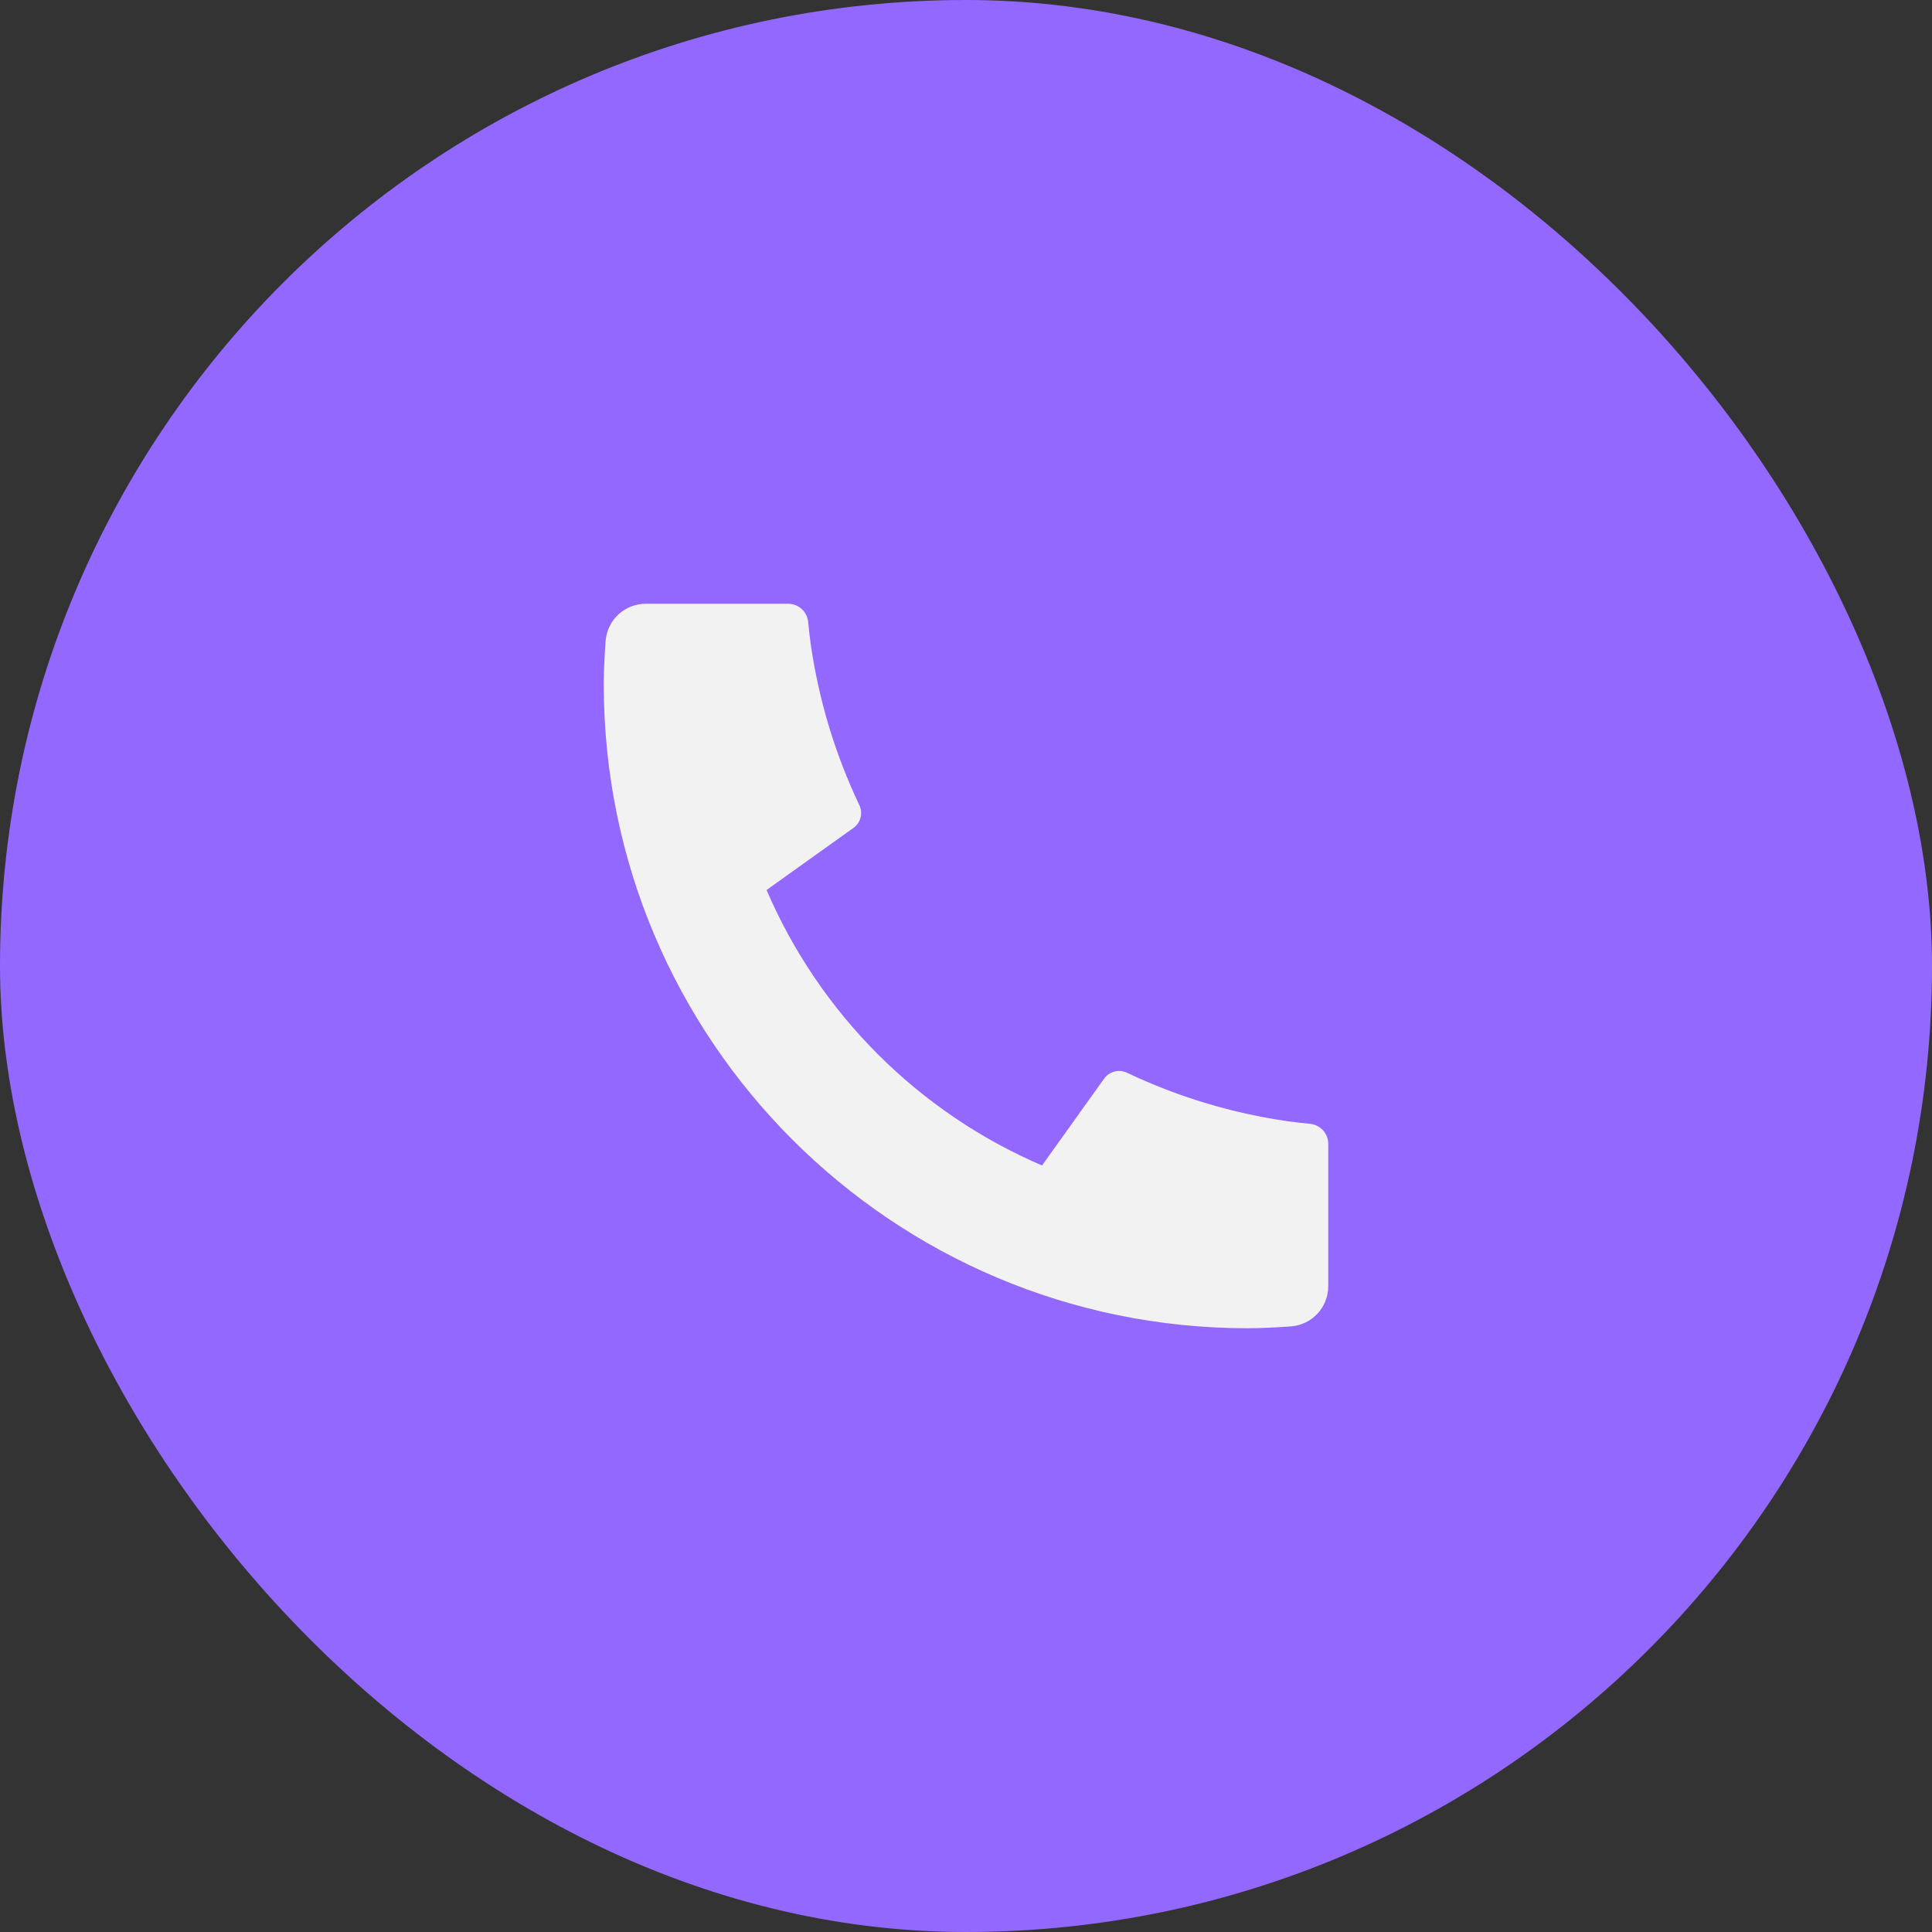
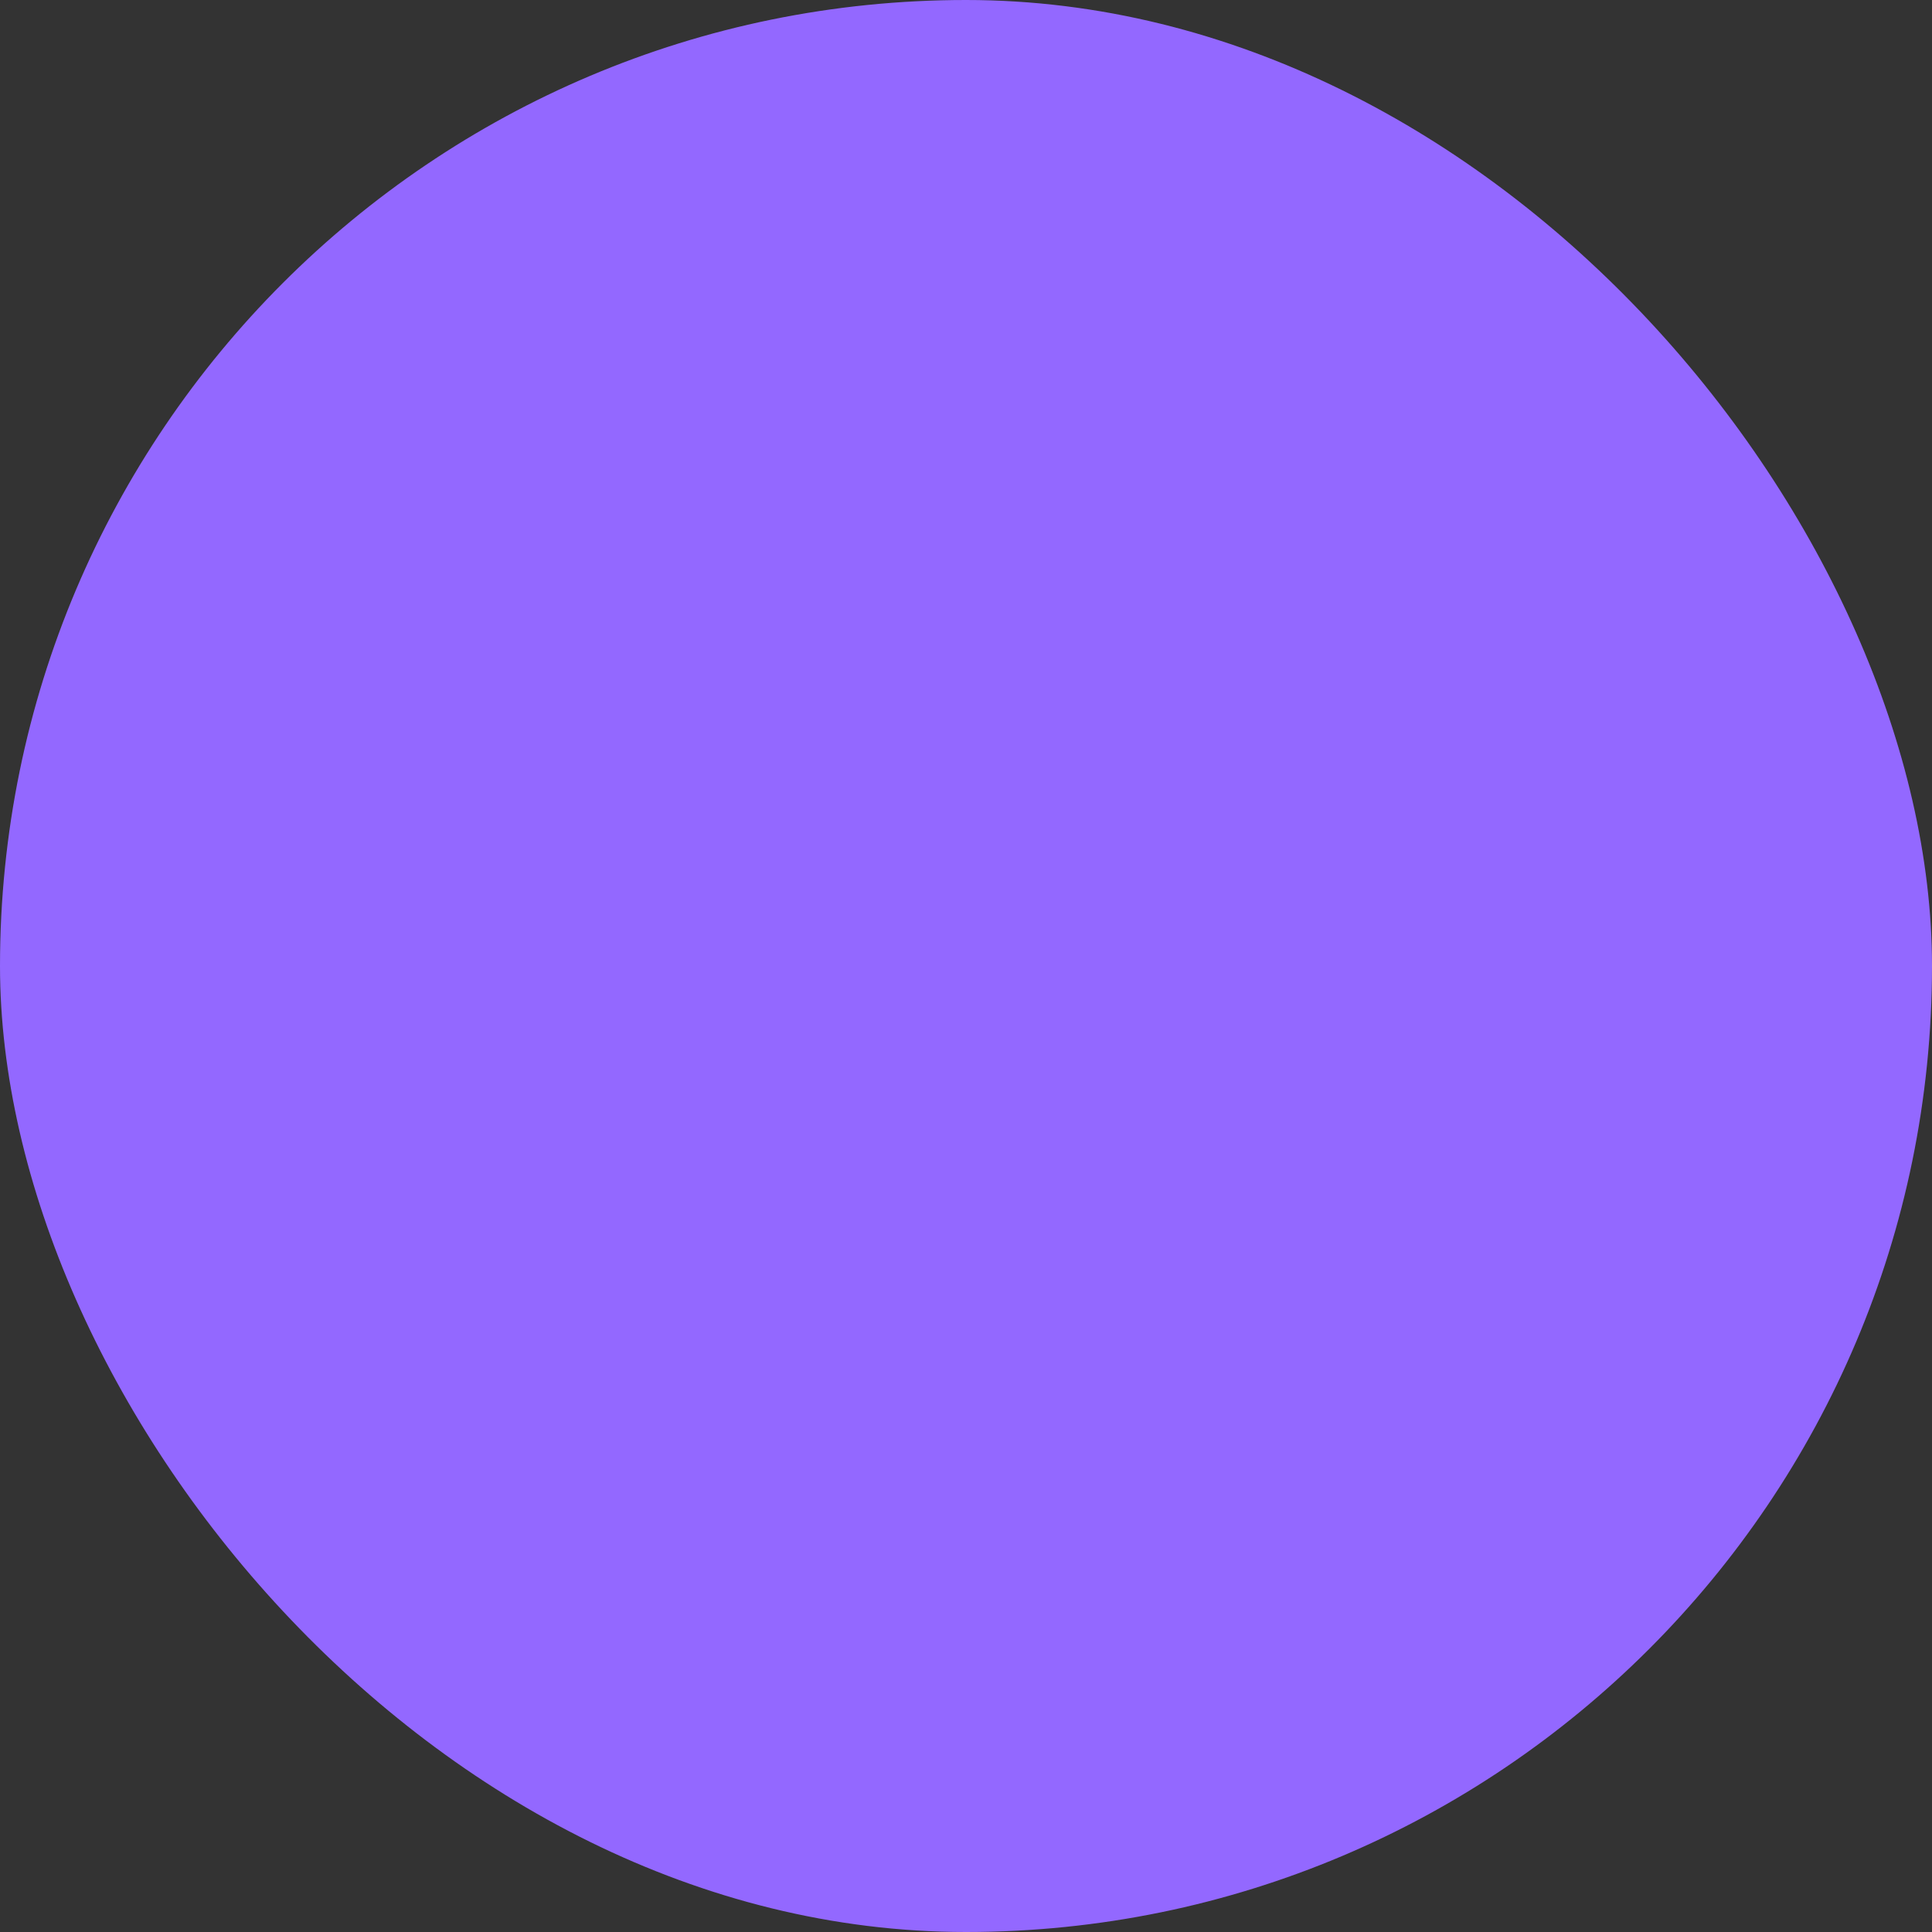
<svg xmlns="http://www.w3.org/2000/svg" width="48" height="48" viewBox="0 0 48 48" fill="none">
  <rect x="0" y="0" width="48" height="48" fill="#333333" stroke="none" />
  <rect width="48" height="48" rx="24" fill="#9368FF" />
-   <path d="M33 28.42V31.956C33 32.209 32.904 32.453 32.732 32.638C32.559 32.823 32.323 32.936 32.07 32.954C31.633 32.985 31.277 33 31 33C22.163 33 15 25.837 15 17C15 16.724 15.015 16.367 15.046 15.93C15.064 15.677 15.177 15.441 15.362 15.268C15.547 15.096 15.791 15 16.044 15H19.58C19.704 15 19.824 15.046 19.916 15.129C20.008 15.212 20.066 15.327 20.078 15.45C20.101 15.679 20.122 15.863 20.142 16.002C20.341 17.389 20.748 18.738 21.35 20.003C21.445 20.203 21.383 20.442 21.203 20.57L19.045 22.112C20.365 25.186 22.815 27.636 25.889 28.956L27.429 26.802C27.492 26.714 27.584 26.65 27.688 26.623C27.793 26.596 27.904 26.606 28.002 26.653C29.267 27.254 30.616 27.66 32.002 27.858C32.141 27.878 32.324 27.899 32.552 27.922C32.675 27.935 32.789 27.993 32.872 28.085C32.955 28.177 33 28.296 33 28.42Z" fill="#F2F2F2" />
</svg>